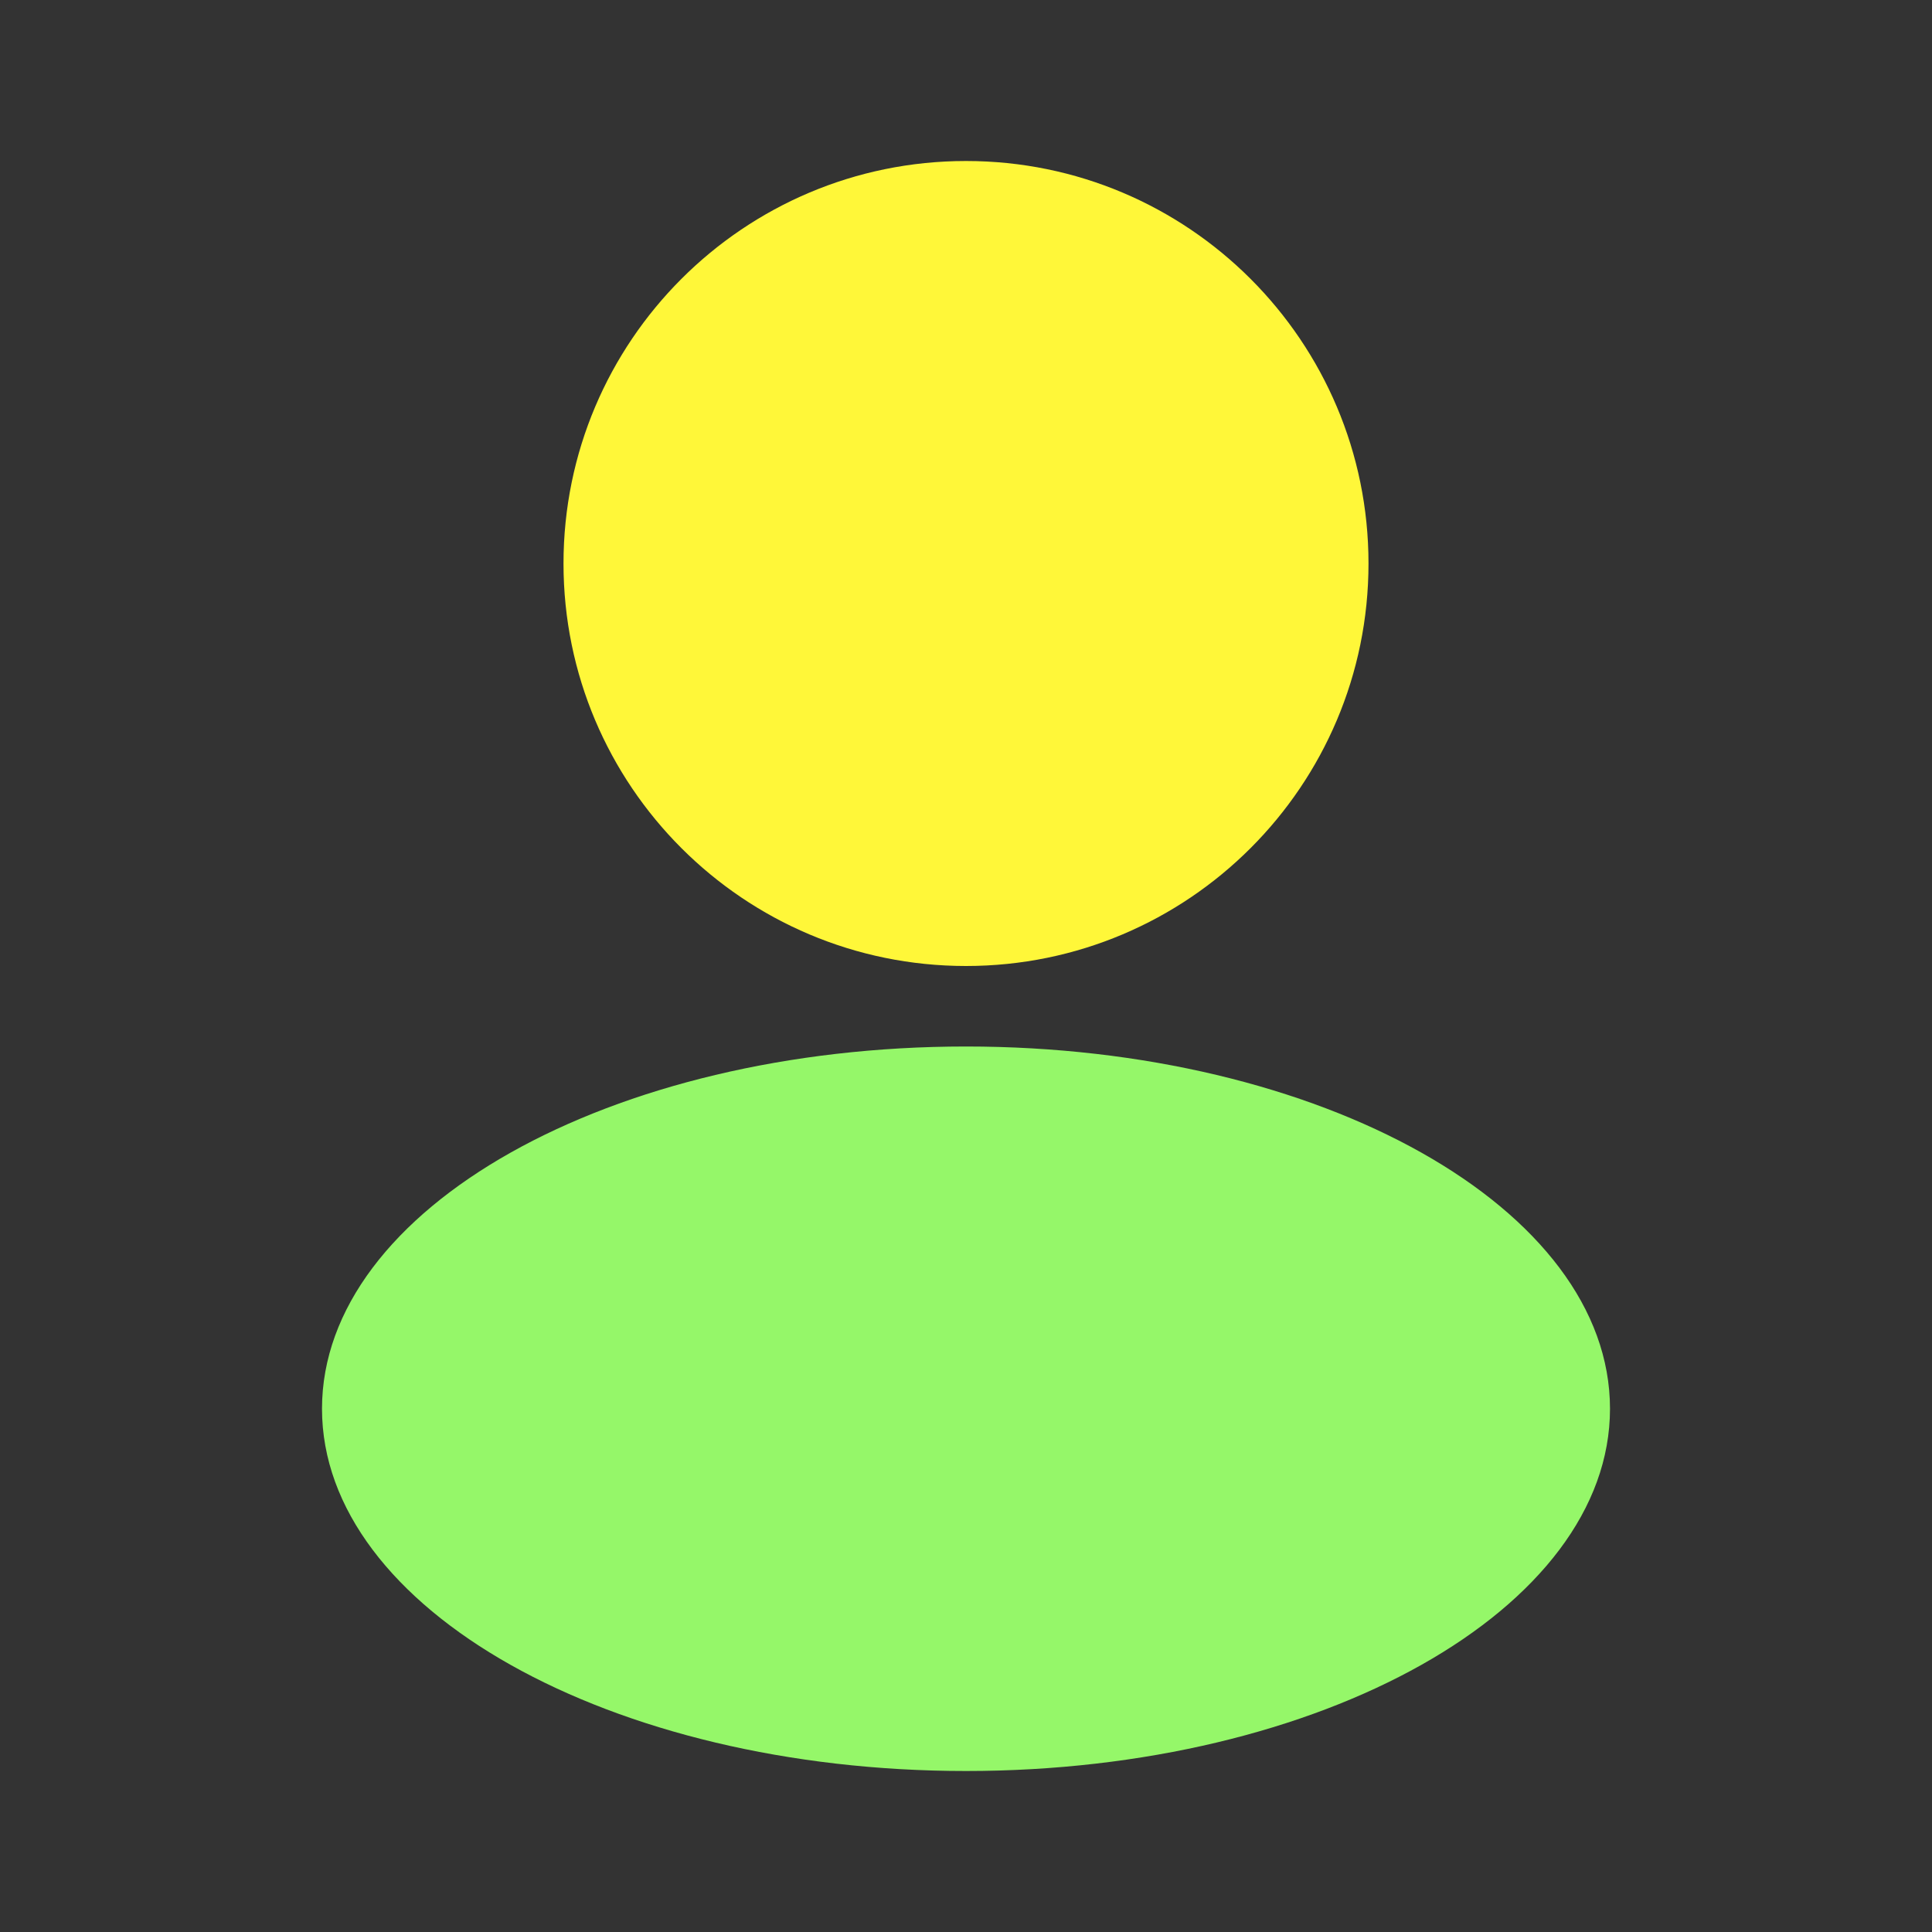
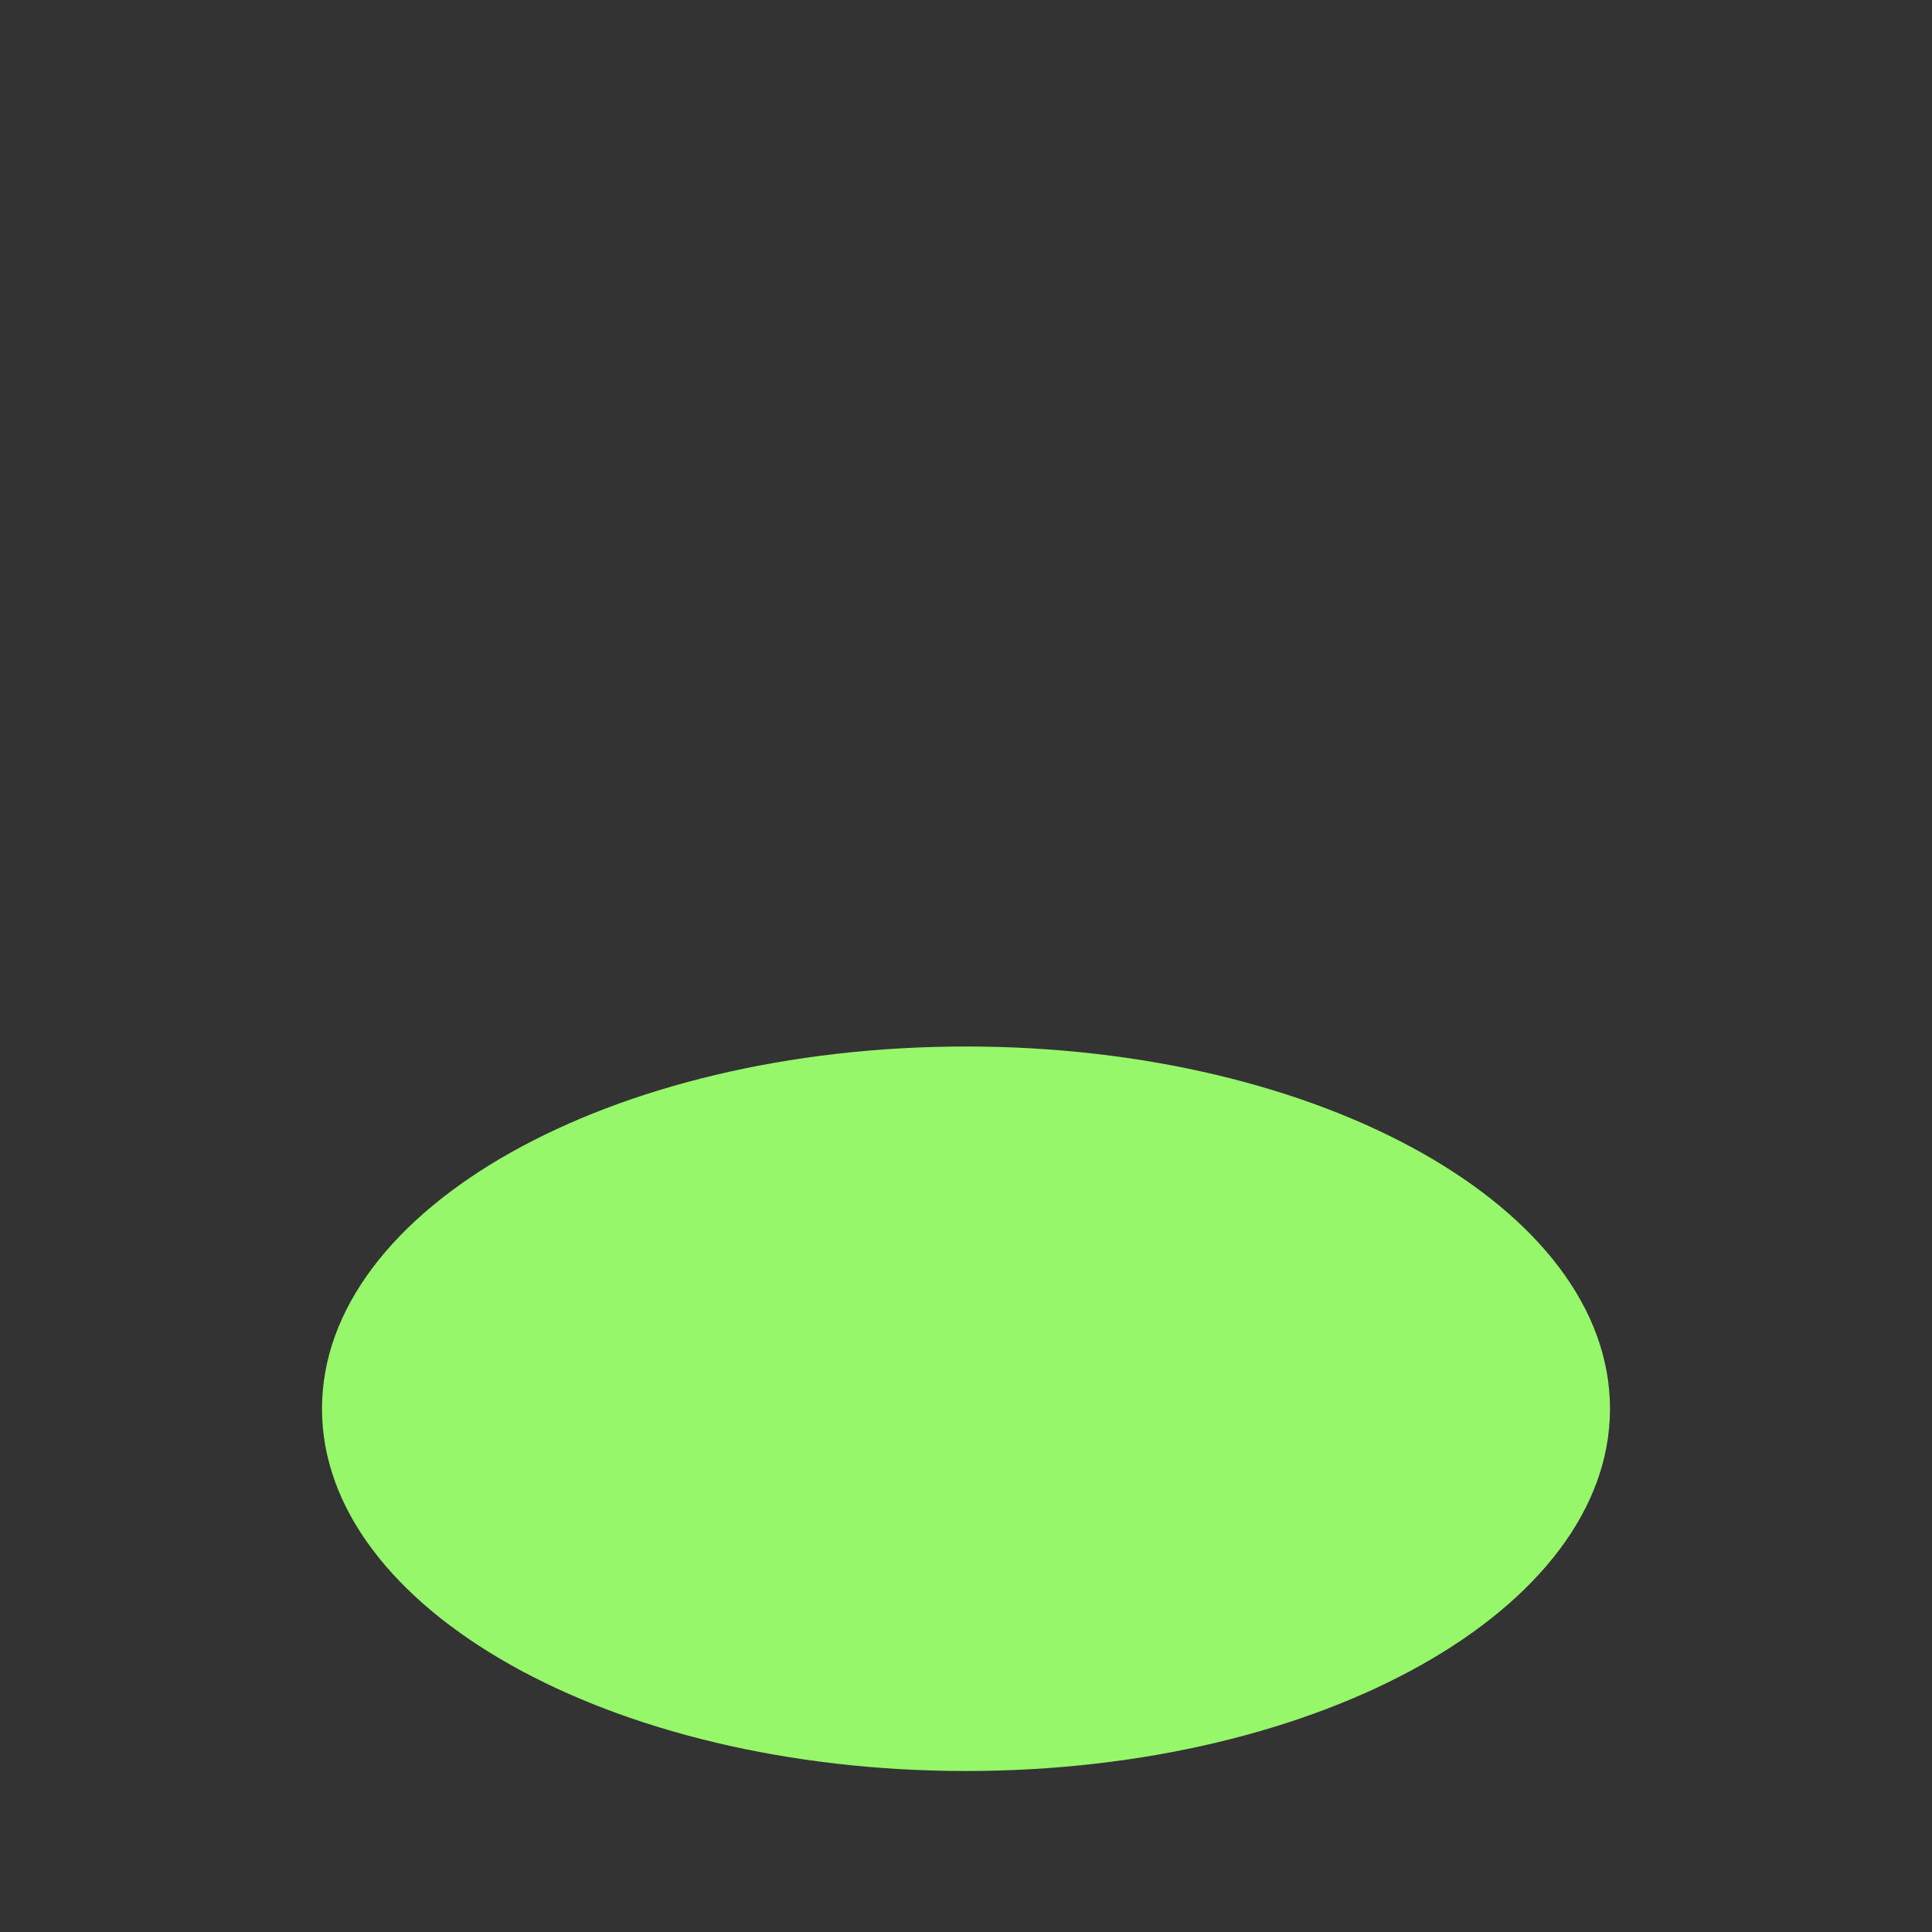
<svg xmlns="http://www.w3.org/2000/svg" width="24" height="24" viewBox="0 0 24 24" fill="none">
  <rect x="0" y="0" width="24" height="24" fill="#333333" stroke="none" />
  <path d="M12 22C16.418 22 20 19.985 20 17.5C20 15.015 16.418 13 12 13C7.582 13 4 15.015 4 17.5C4 19.985 7.582 22 12 22Z" fill="#95F769" />
-   <path d="M12 12C14.761 12 17 9.761 17 7C17 4.239 14.761 2 12 2C9.239 2 7 4.239 7 7C7 9.761 9.239 12 12 12Z" fill="#FFF739" />
</svg>